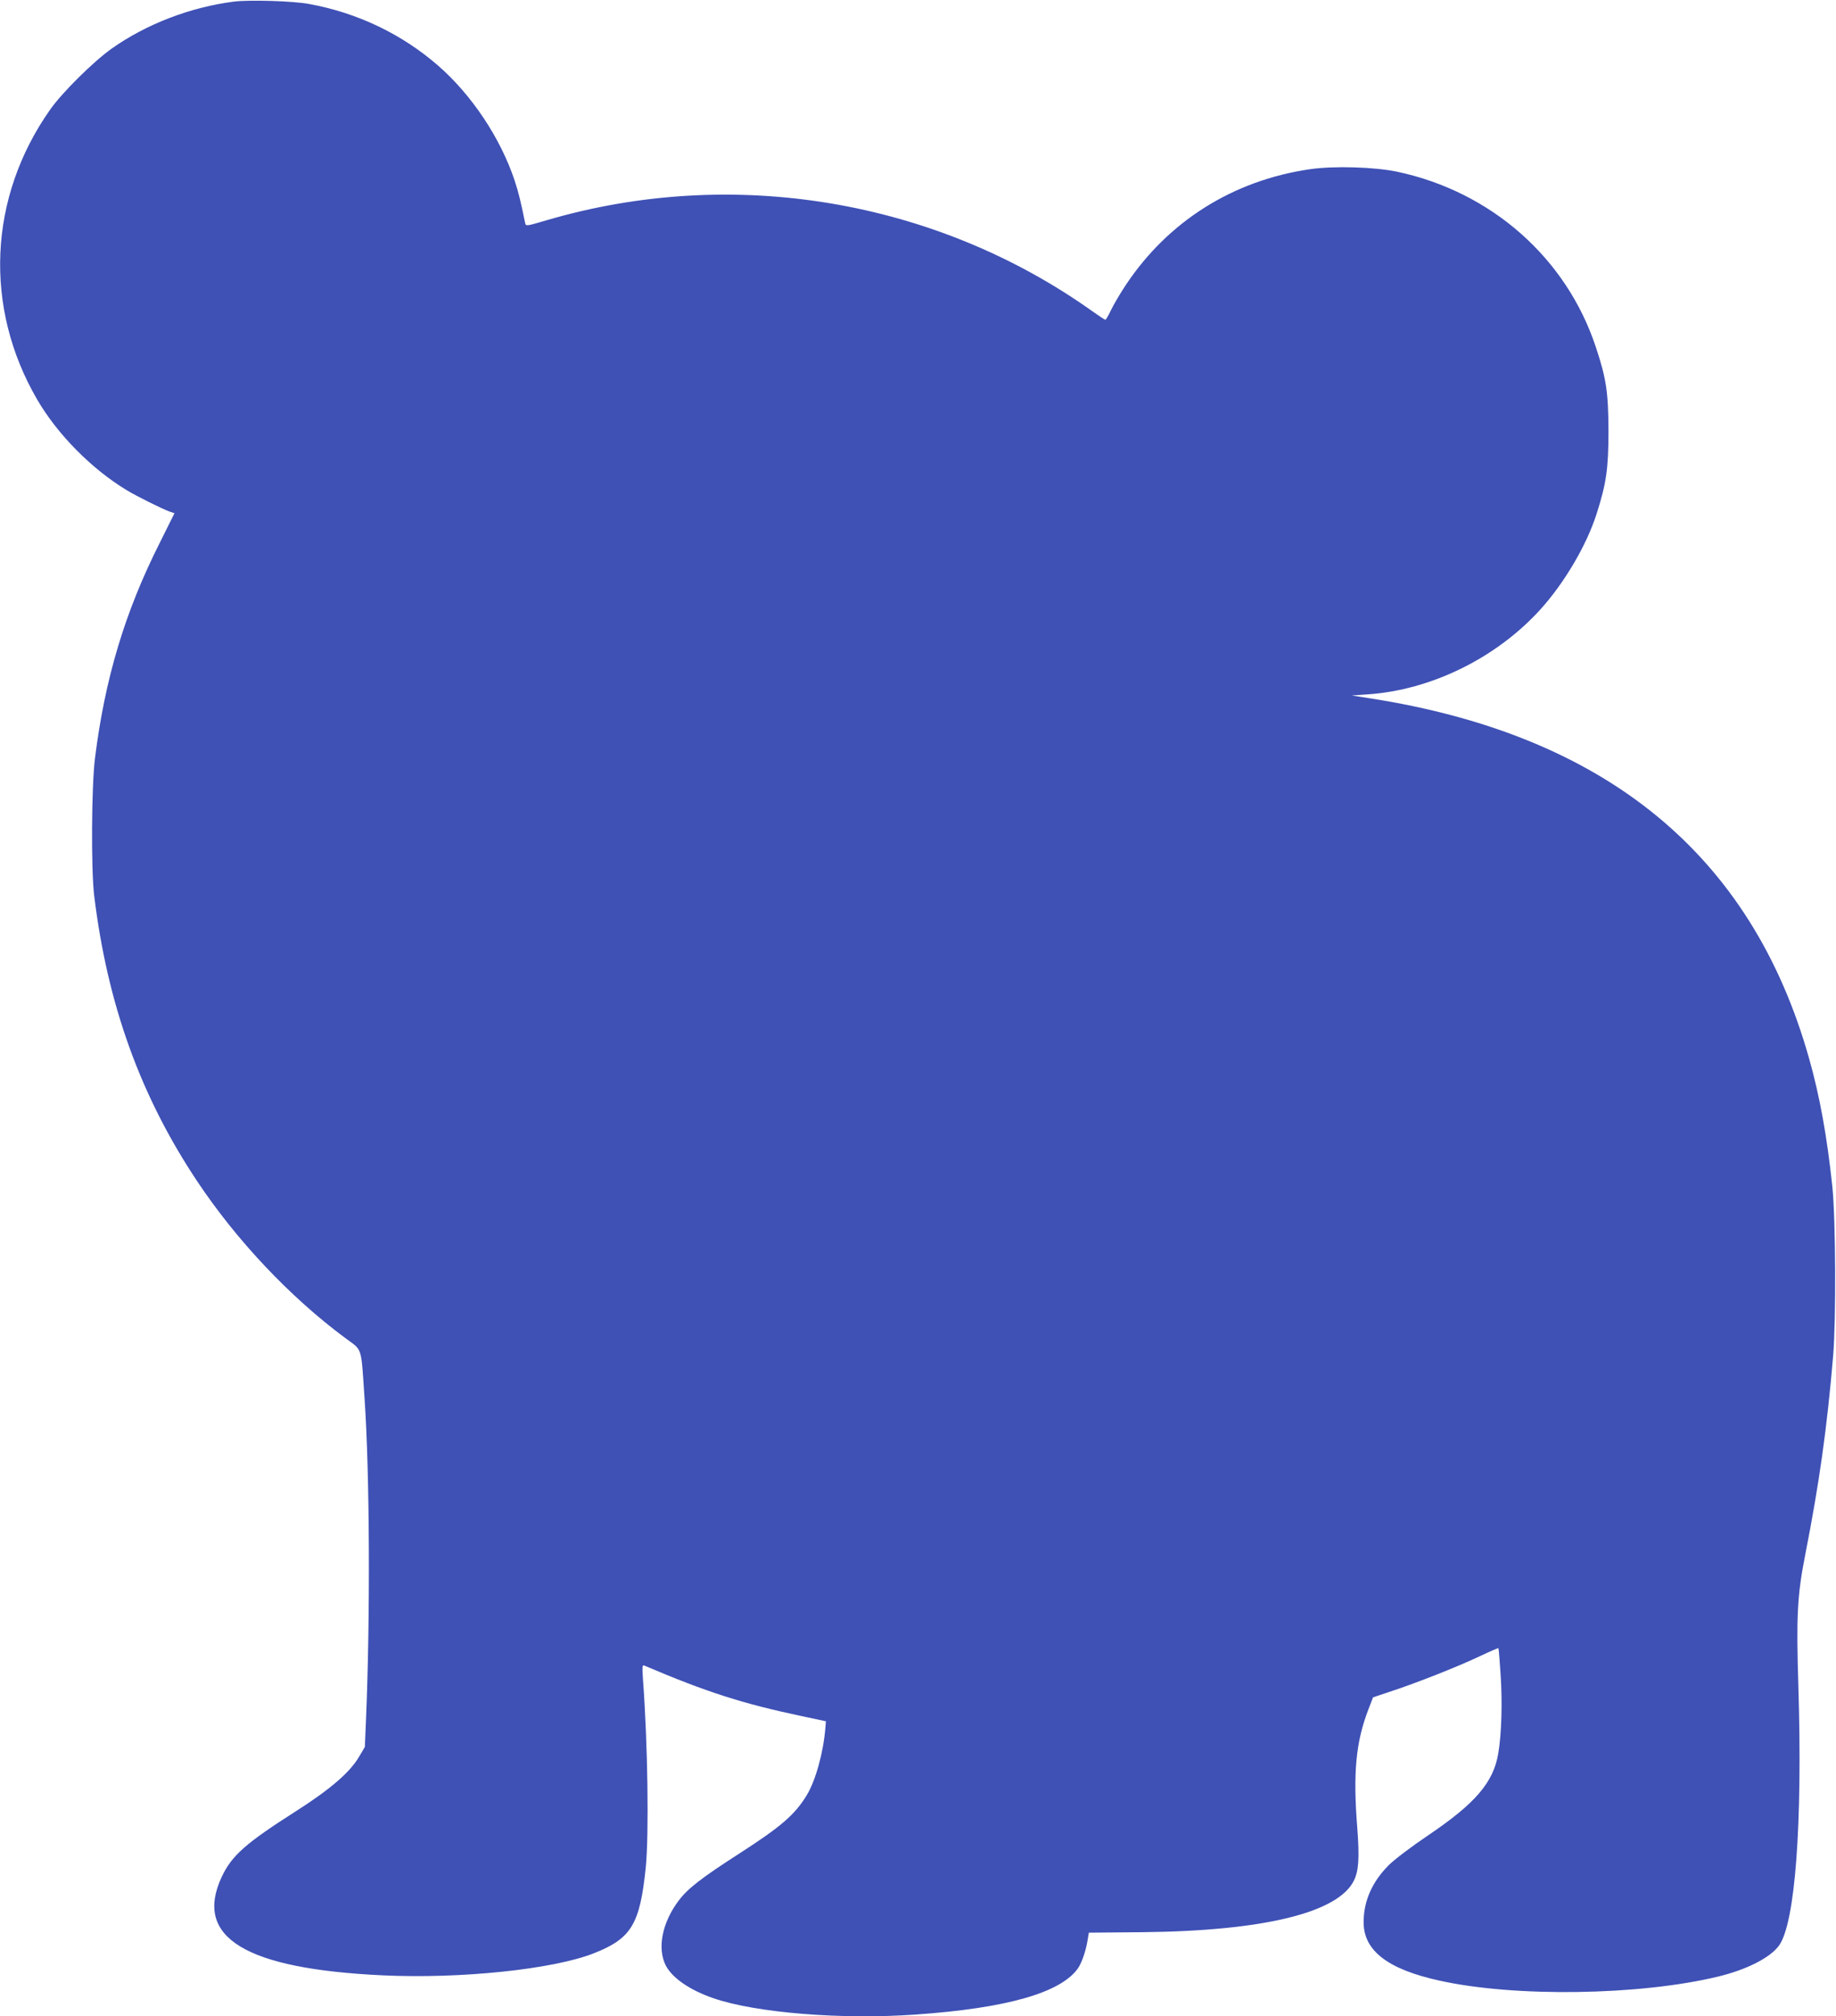
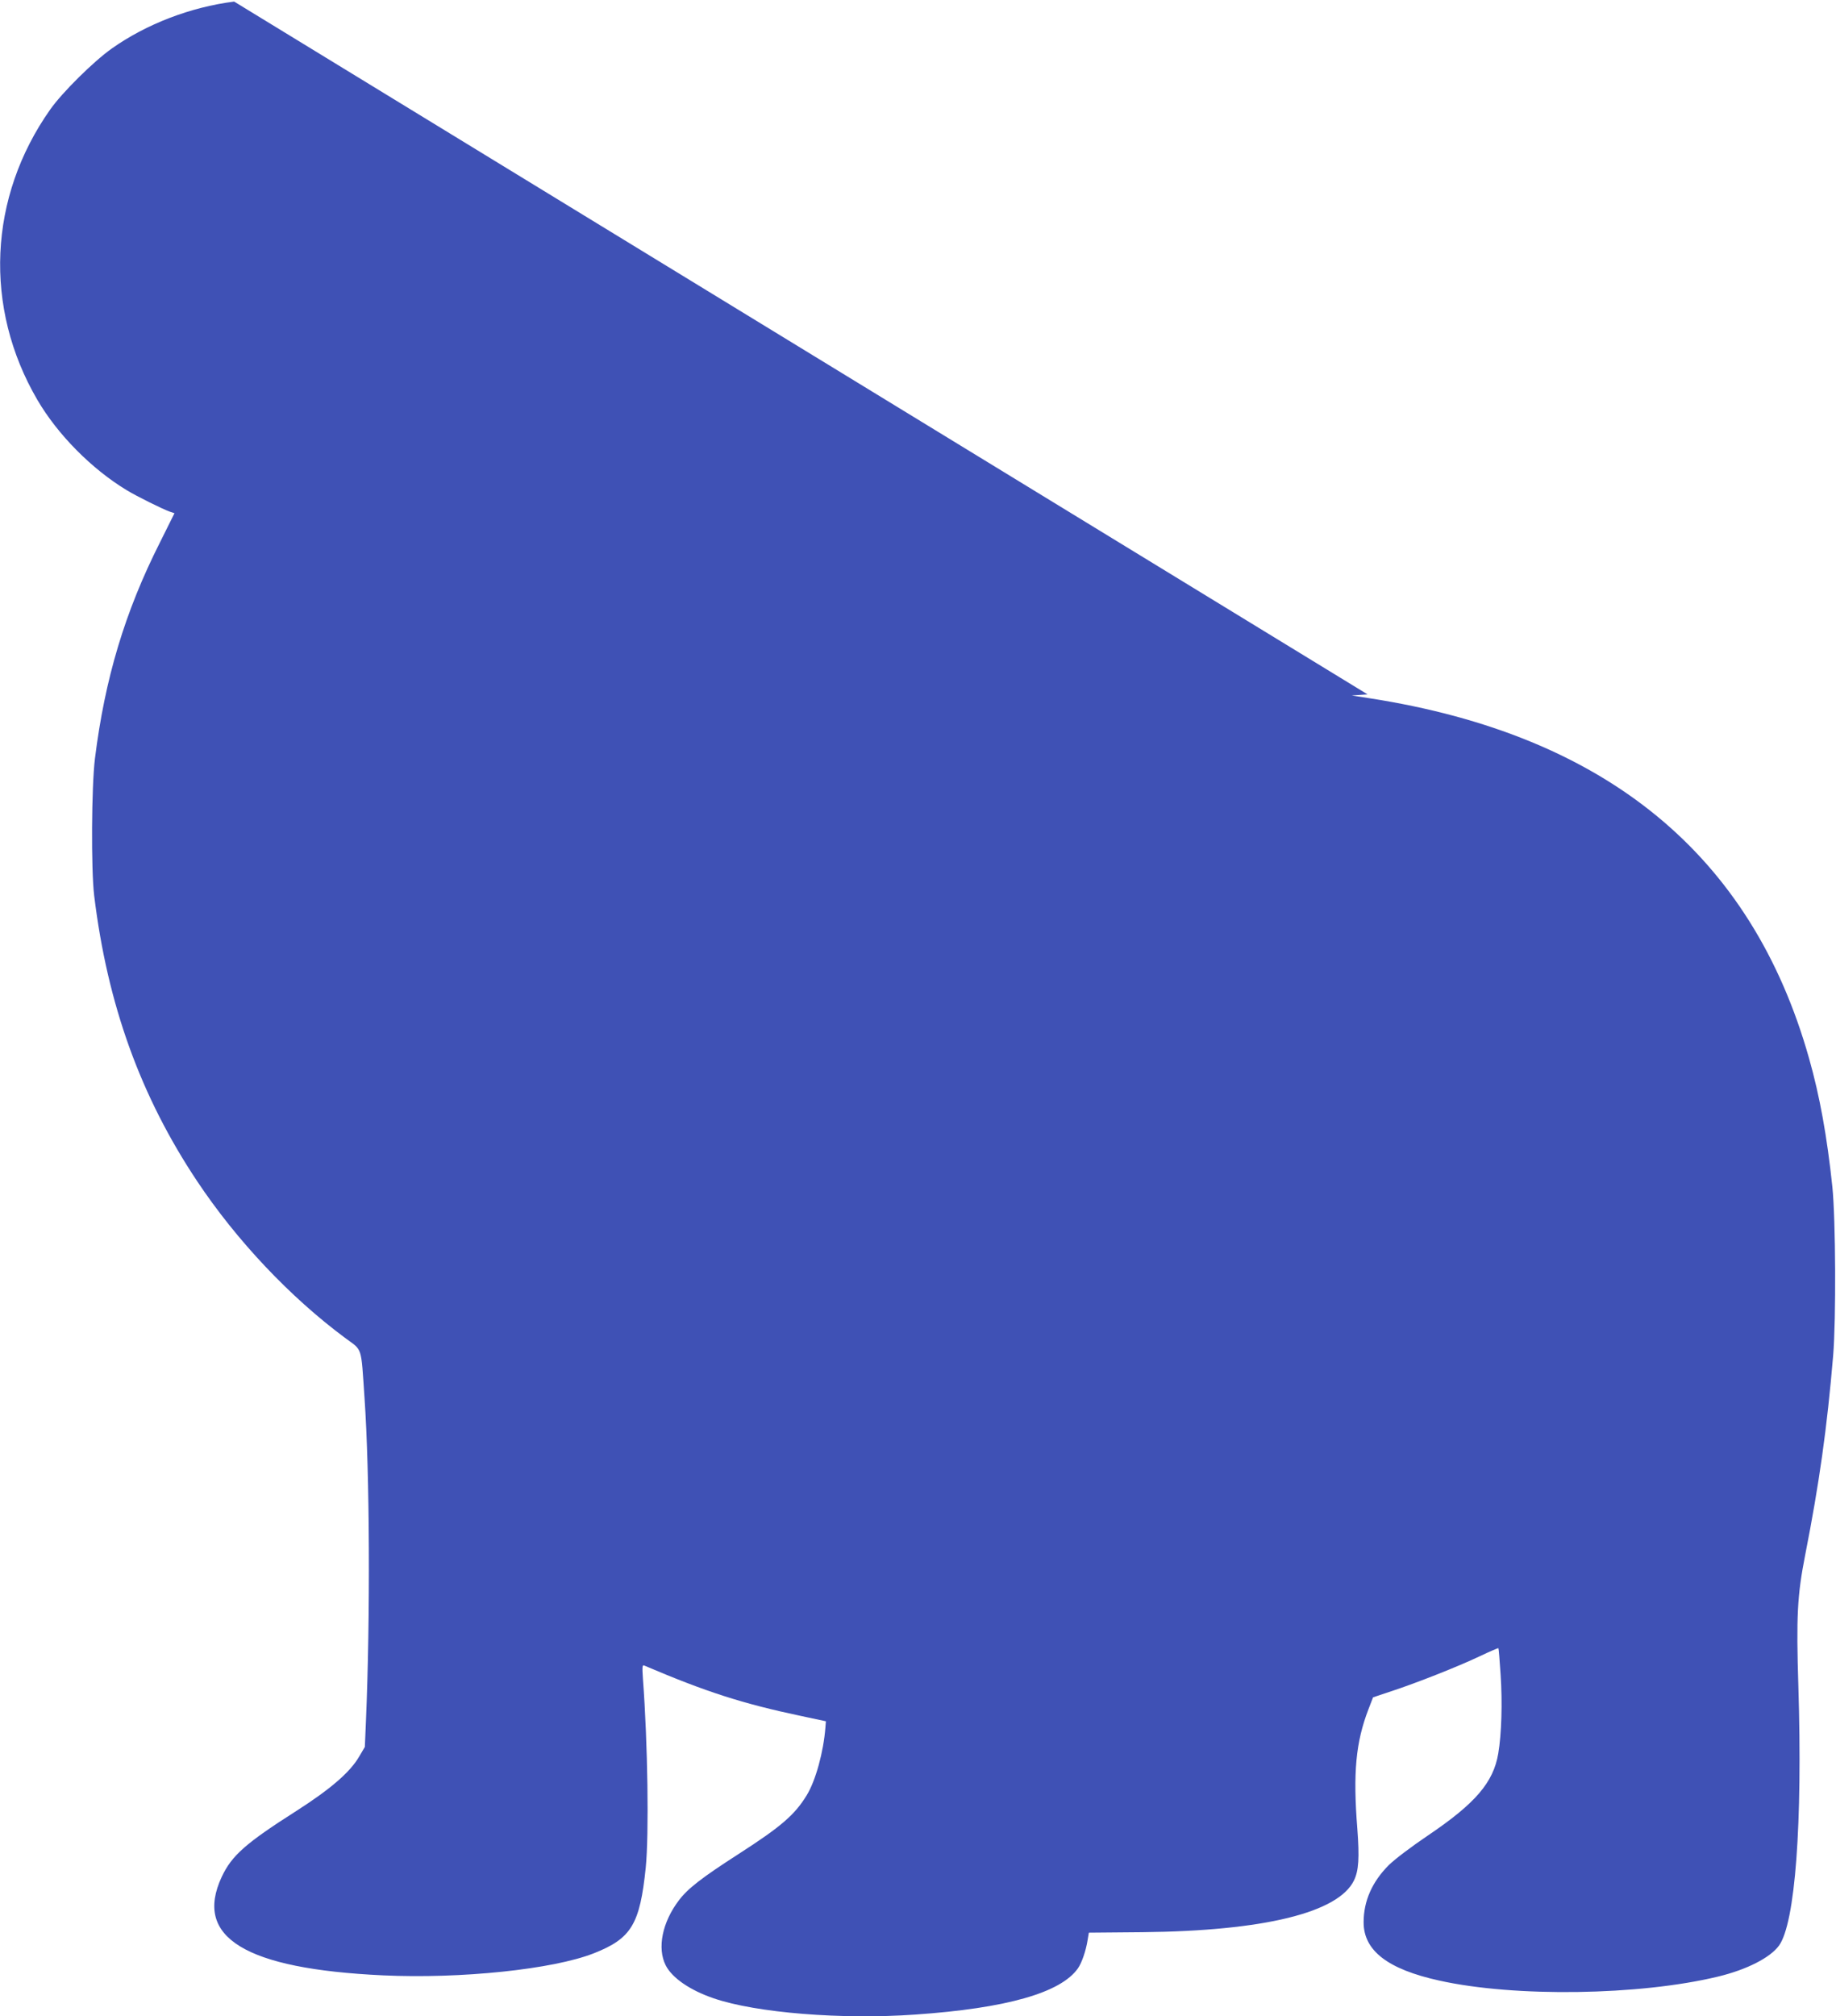
<svg xmlns="http://www.w3.org/2000/svg" version="1.0" width="1166pt" height="1280pt" viewBox="0 0 1166 1280" preserveAspectRatio="xMidYMid meet">
  <g transform="translate(0,1280) scale(0.1,-0.1)" fill="#3f51b5" stroke="none">
-     <path d="M1487 12790 c-277 -35 -558 -143 -777 -298 -116 -82 -315 -279 -391 -387 -393 -557 -424 -1257 -82 -1843 129 -221 346 -440 568 -574 66 -40 226 -119 273 -136 l30 -10 -92 -185 c-223 -441 -350 -866 -413 -1372 -22 -178 -25 -703 -5 -870 84 -691 294 -1274 655 -1815 250 -375 589 -734 938 -993 113 -84 101 -45 124 -382 33 -474 37 -1392 9 -2052 l-7 -163 -36 -61 c-58 -100 -183 -207 -397 -344 -325 -207 -412 -284 -476 -420 -179 -384 149 -584 1024 -625 494 -23 1080 38 1339 140 239 94 293 184 330 545 21 210 13 786 -18 1199 -5 75 -4 88 8 83 394 -168 625 -242 999 -321 l155 -33 -3 -39 c-12 -156 -62 -338 -119 -431 -76 -124 -161 -198 -433 -373 -233 -150 -321 -218 -378 -293 -106 -139 -140 -304 -84 -414 41 -80 155 -158 305 -209 269 -92 812 -136 1279 -103 579 40 925 138 1034 294 24 35 50 109 61 178 l8 48 340 3 c772 8 1245 124 1344 329 30 62 35 144 21 329 -28 353 -10 548 71 758 l29 75 117 39 c158 52 420 155 561 222 63 30 117 53 118 51 2 -2 8 -77 14 -168 12 -177 6 -378 -15 -501 -31 -184 -146 -317 -445 -519 -107 -72 -211 -151 -250 -189 -106 -106 -160 -228 -160 -363 0 -180 153 -298 480 -370 480 -107 1272 -95 1770 25 183 44 332 120 388 197 103 142 150 775 123 1646 -14 442 -7 578 43 832 90 458 139 806 178 1268 19 233 16 860 -5 1070 -34 322 -80 576 -148 816 -365 1294 -1291 2053 -2789 2286 l-115 18 100 7 c402 27 814 229 1094 535 153 168 295 407 360 609 62 194 76 287 76 529 -1 246 -14 333 -81 534 -188 565 -664 984 -1261 1111 -143 30 -402 38 -553 16 -489 -71 -901 -330 -1171 -736 -35 -53 -77 -124 -93 -158 -16 -34 -33 -62 -36 -62 -4 0 -40 24 -81 53 -997 710 -2285 926 -3467 579 -130 -38 -132 -39 -137 -18 -27 134 -42 195 -67 271 -90 269 -271 541 -485 728 -231 201 -513 336 -821 392 -102 19 -378 27 -475 15z" />
+     <path d="M1487 12790 c-277 -35 -558 -143 -777 -298 -116 -82 -315 -279 -391 -387 -393 -557 -424 -1257 -82 -1843 129 -221 346 -440 568 -574 66 -40 226 -119 273 -136 l30 -10 -92 -185 c-223 -441 -350 -866 -413 -1372 -22 -178 -25 -703 -5 -870 84 -691 294 -1274 655 -1815 250 -375 589 -734 938 -993 113 -84 101 -45 124 -382 33 -474 37 -1392 9 -2052 l-7 -163 -36 -61 c-58 -100 -183 -207 -397 -344 -325 -207 -412 -284 -476 -420 -179 -384 149 -584 1024 -625 494 -23 1080 38 1339 140 239 94 293 184 330 545 21 210 13 786 -18 1199 -5 75 -4 88 8 83 394 -168 625 -242 999 -321 l155 -33 -3 -39 c-12 -156 -62 -338 -119 -431 -76 -124 -161 -198 -433 -373 -233 -150 -321 -218 -378 -293 -106 -139 -140 -304 -84 -414 41 -80 155 -158 305 -209 269 -92 812 -136 1279 -103 579 40 925 138 1034 294 24 35 50 109 61 178 l8 48 340 3 c772 8 1245 124 1344 329 30 62 35 144 21 329 -28 353 -10 548 71 758 l29 75 117 39 c158 52 420 155 561 222 63 30 117 53 118 51 2 -2 8 -77 14 -168 12 -177 6 -378 -15 -501 -31 -184 -146 -317 -445 -519 -107 -72 -211 -151 -250 -189 -106 -106 -160 -228 -160 -363 0 -180 153 -298 480 -370 480 -107 1272 -95 1770 25 183 44 332 120 388 197 103 142 150 775 123 1646 -14 442 -7 578 43 832 90 458 139 806 178 1268 19 233 16 860 -5 1070 -34 322 -80 576 -148 816 -365 1294 -1291 2053 -2789 2286 l-115 18 100 7 z" />
  </g>
</svg>